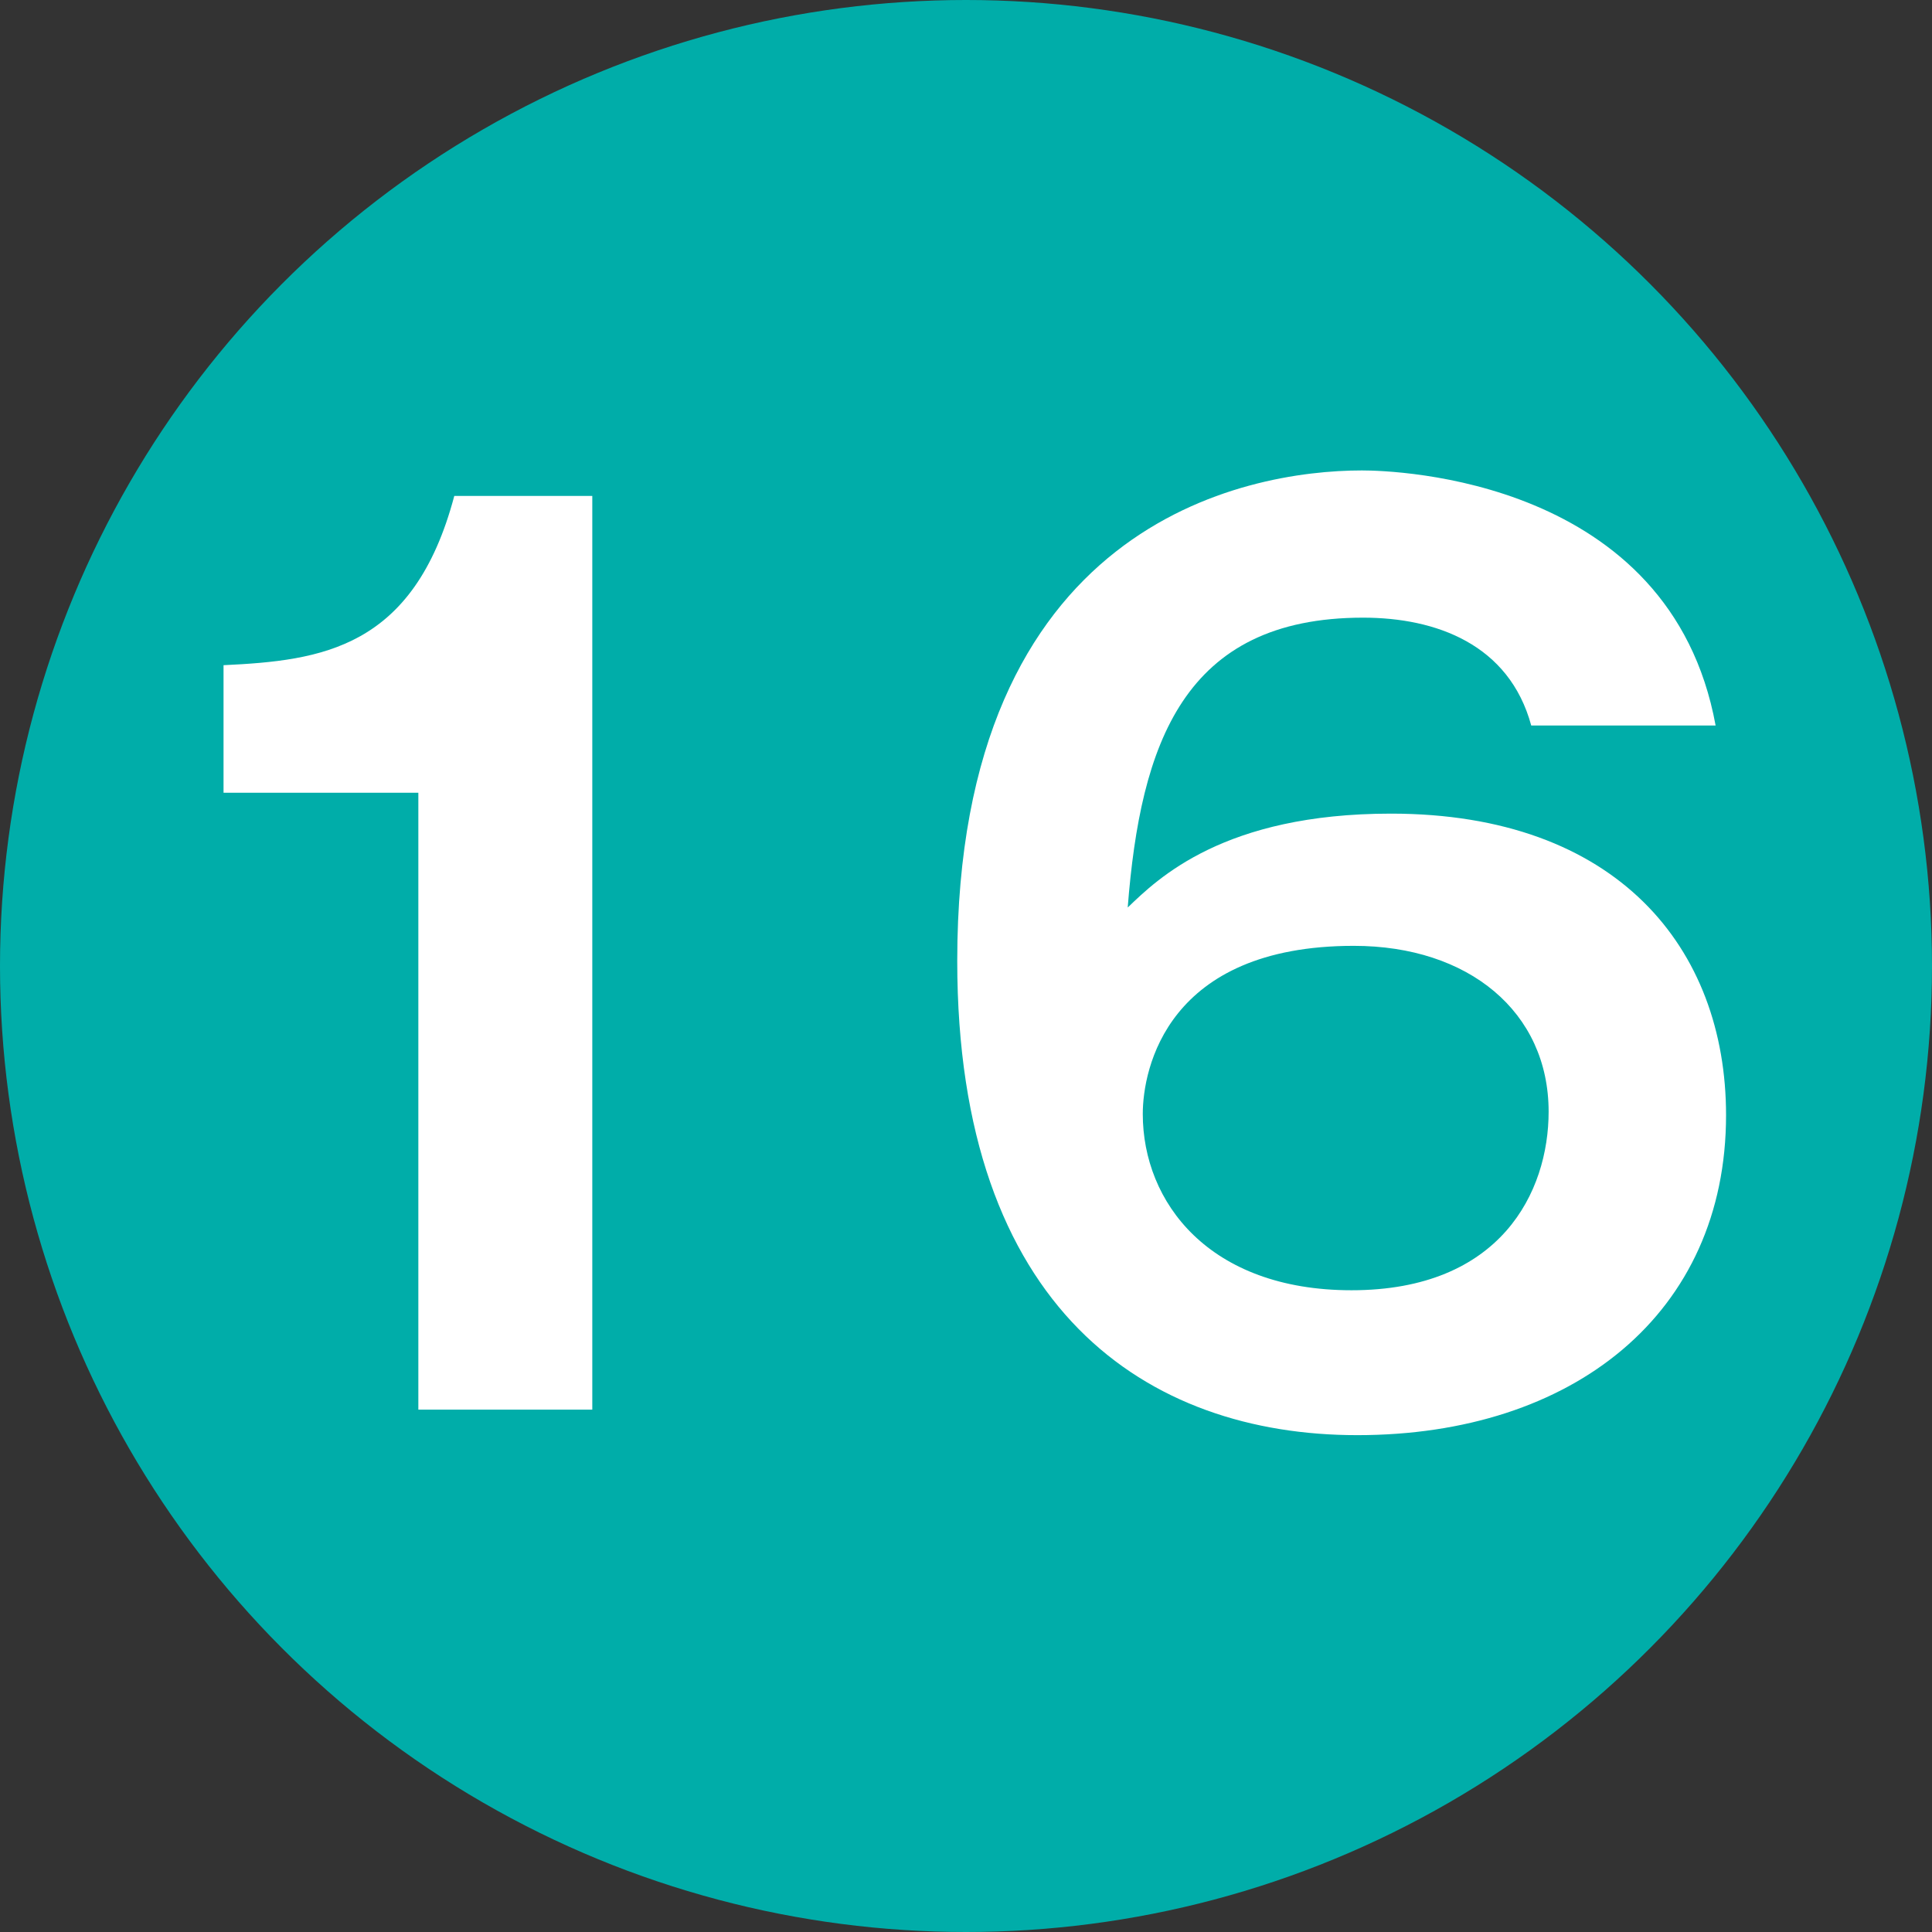
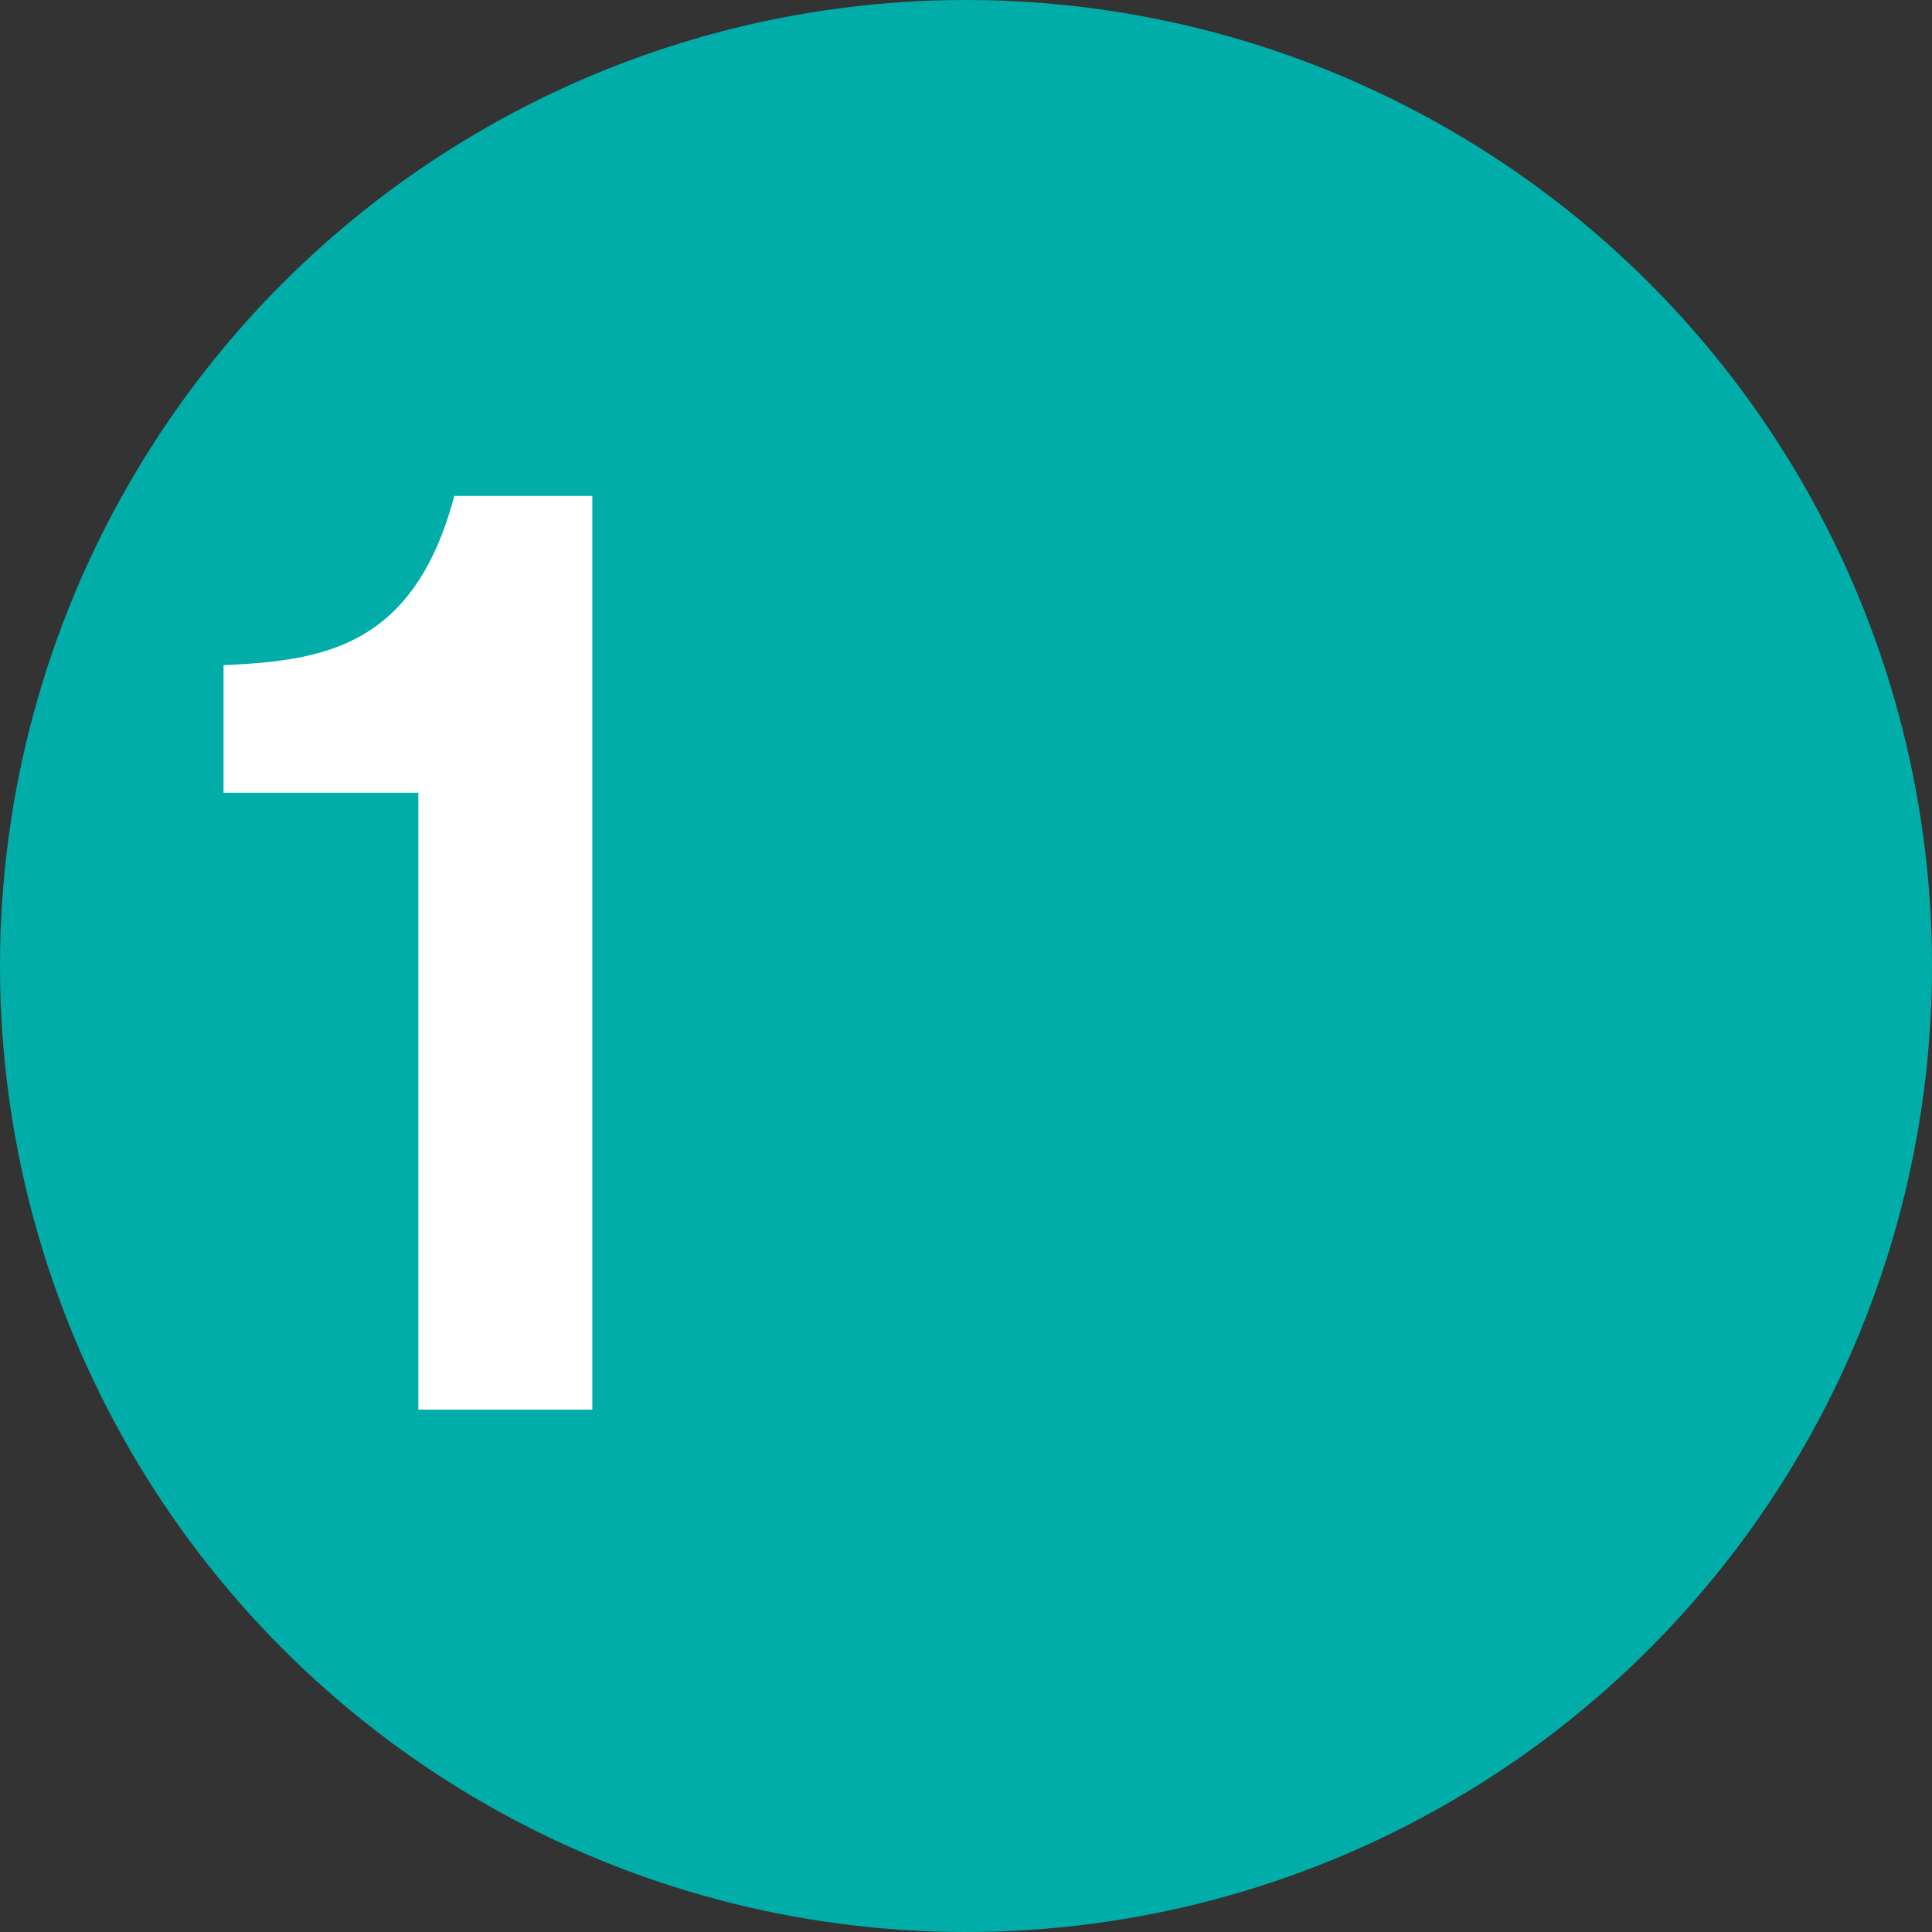
<svg xmlns="http://www.w3.org/2000/svg" id="_レイヤー_1" width="30" height="30" viewBox="0 0 30 30">
  <rect x="0" y="0" width="30" height="30" fill="#333333" stroke="none" />
  <defs>
    <style>.cls-1{fill:#fff;}.cls-2{fill:#00ada9;}</style>
  </defs>
  <circle class="cls-2" cx="15" cy="15" r="15" />
  <path class="cls-1" d="M9.197,21.889h-2.701v-9.579h-3.025v-1.981c1.513-.072,2.953-.252,3.583-2.628h2.143v14.188Z" />
-   <path class="cls-1" d="M23.777,11.266c-.342-1.26-1.477-1.675-2.611-1.675-2.791,0-3.457,1.963-3.655,4.501.468-.45,1.494-1.458,4.087-1.458,3.511,0,5.204,2.089,5.204,4.682,0,3.079-2.376,4.969-5.726,4.969-3.259,0-6.212-1.944-6.212-7.364,0-6.788,4.465-7.616,6.284-7.616.522,0,4.79.126,5.492,3.961h-2.863ZM17.745,17.298c0,1.368,1.026,2.737,3.241,2.737,2.322,0,3.061-1.531,3.061-2.773,0-1.548-1.242-2.575-3.025-2.575-2.899,0-3.277,1.909-3.277,2.611Z" />
</svg>